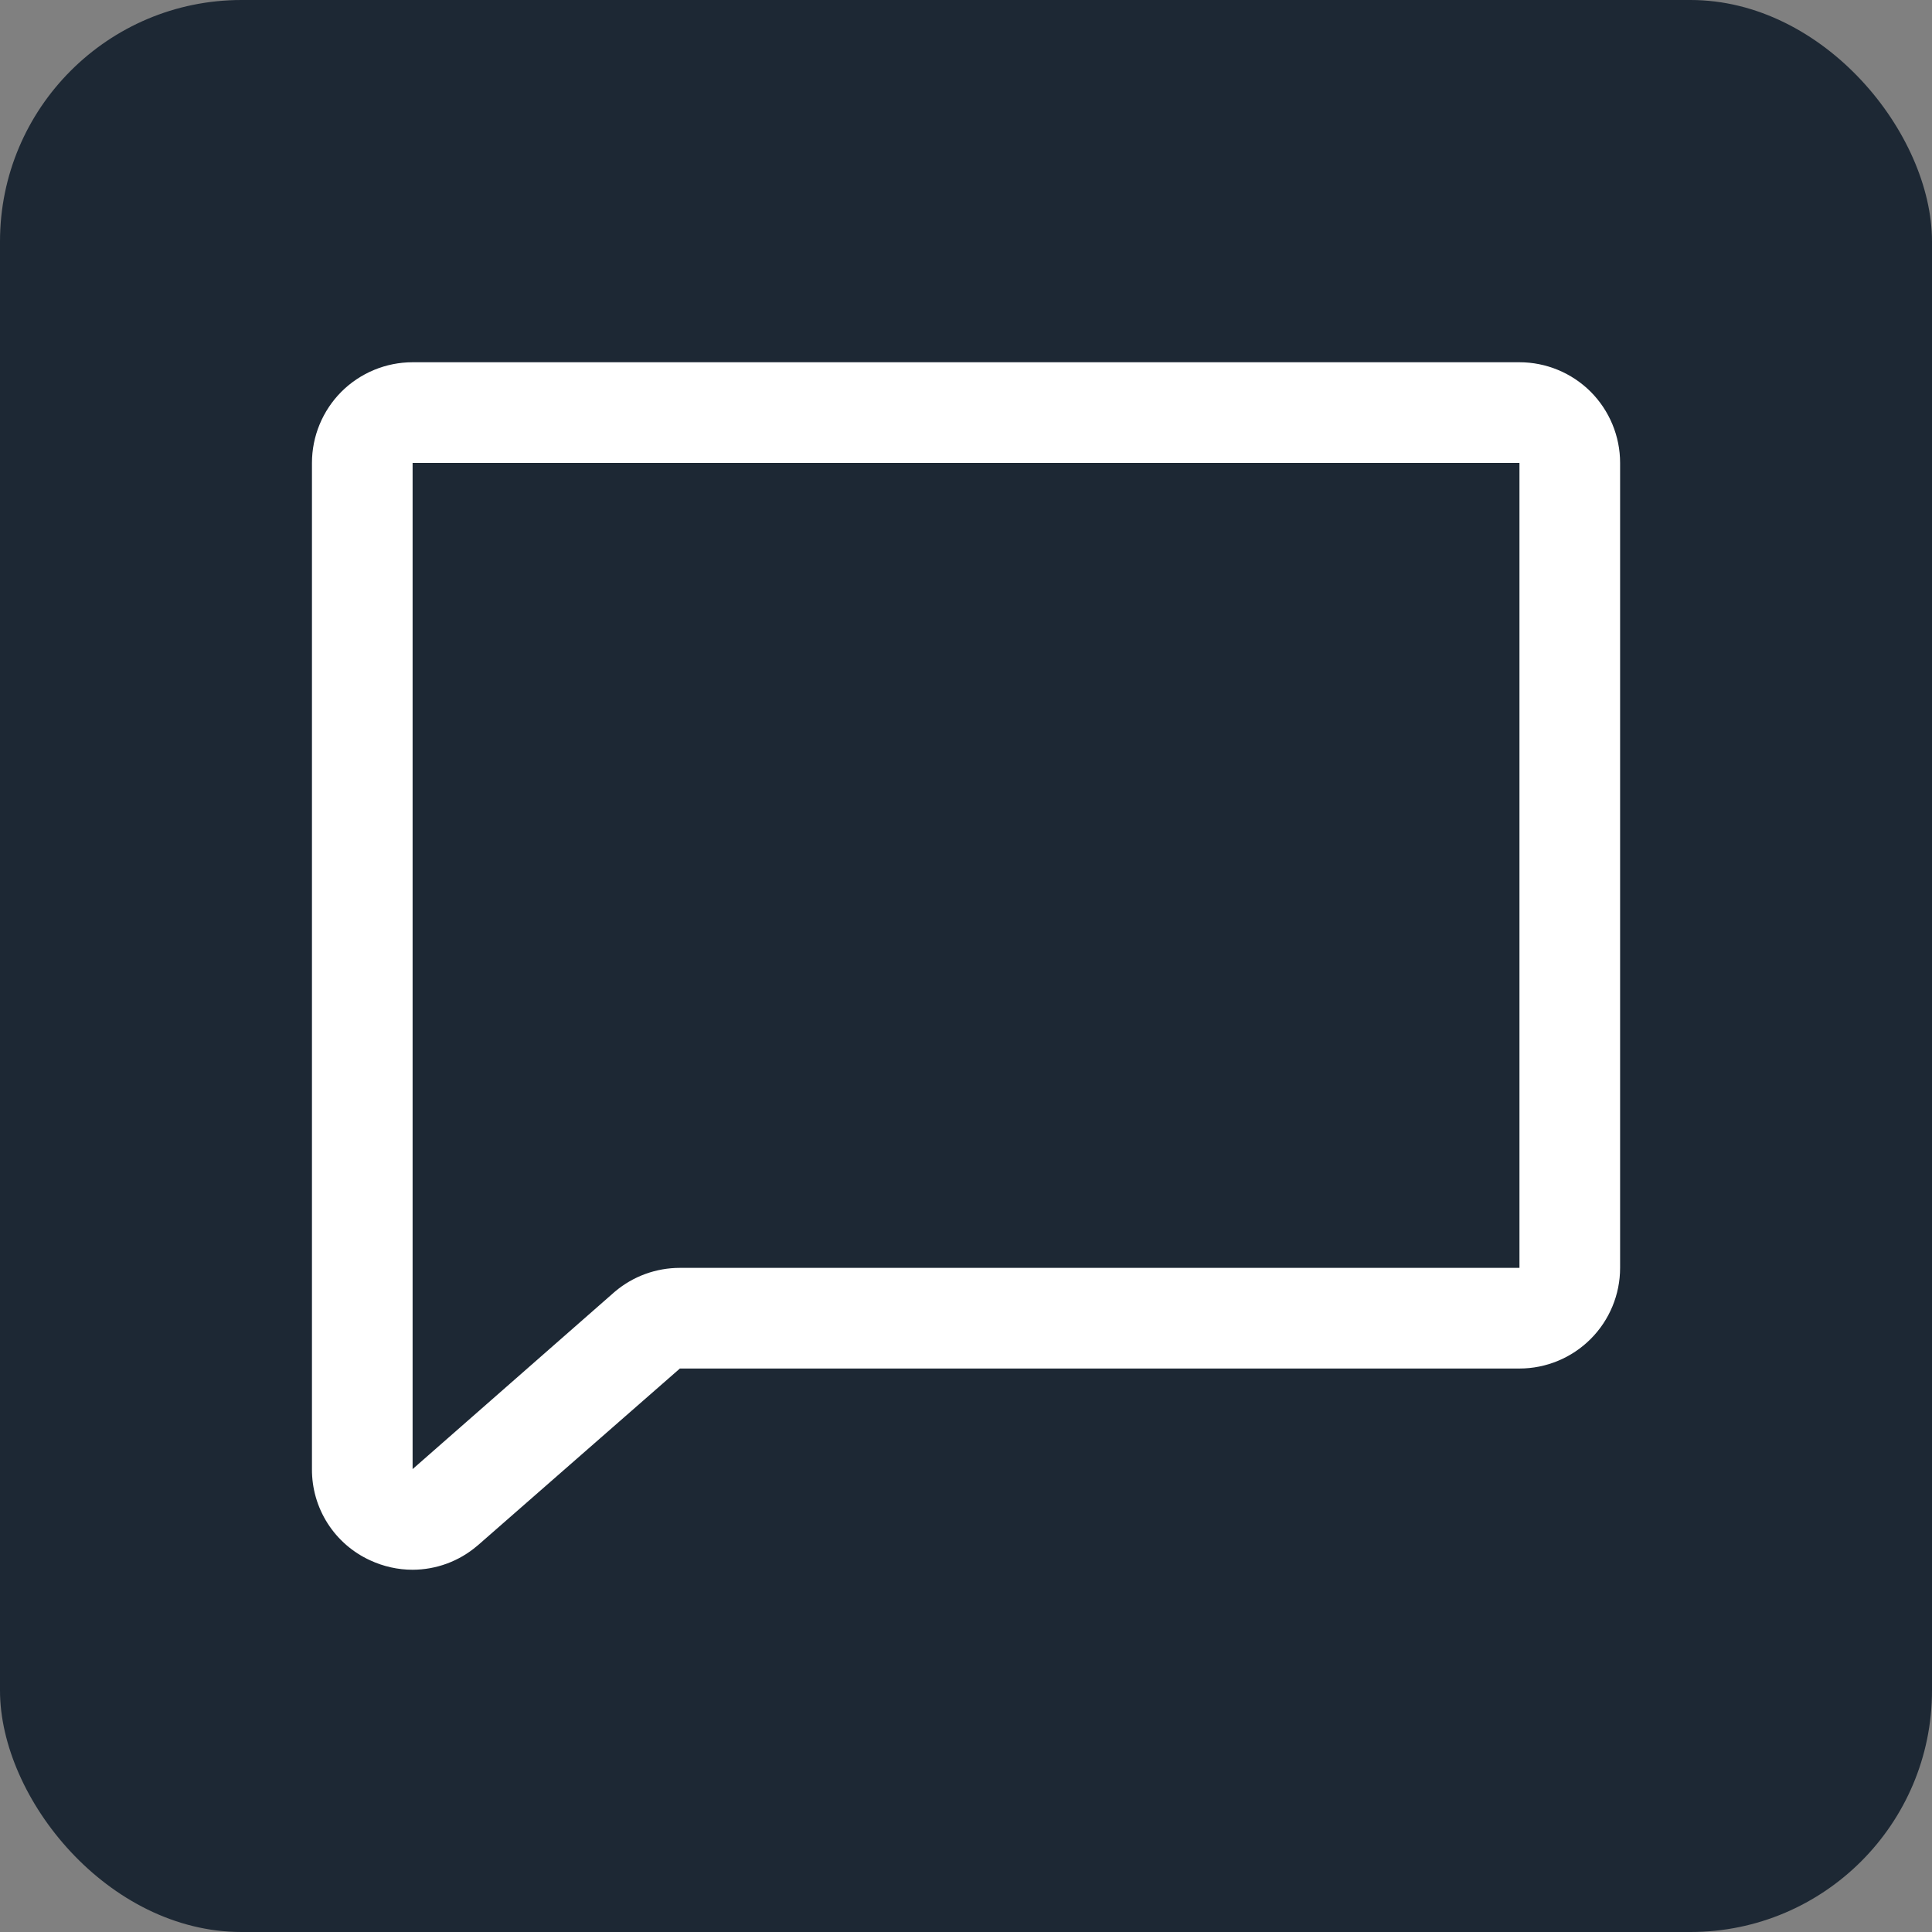
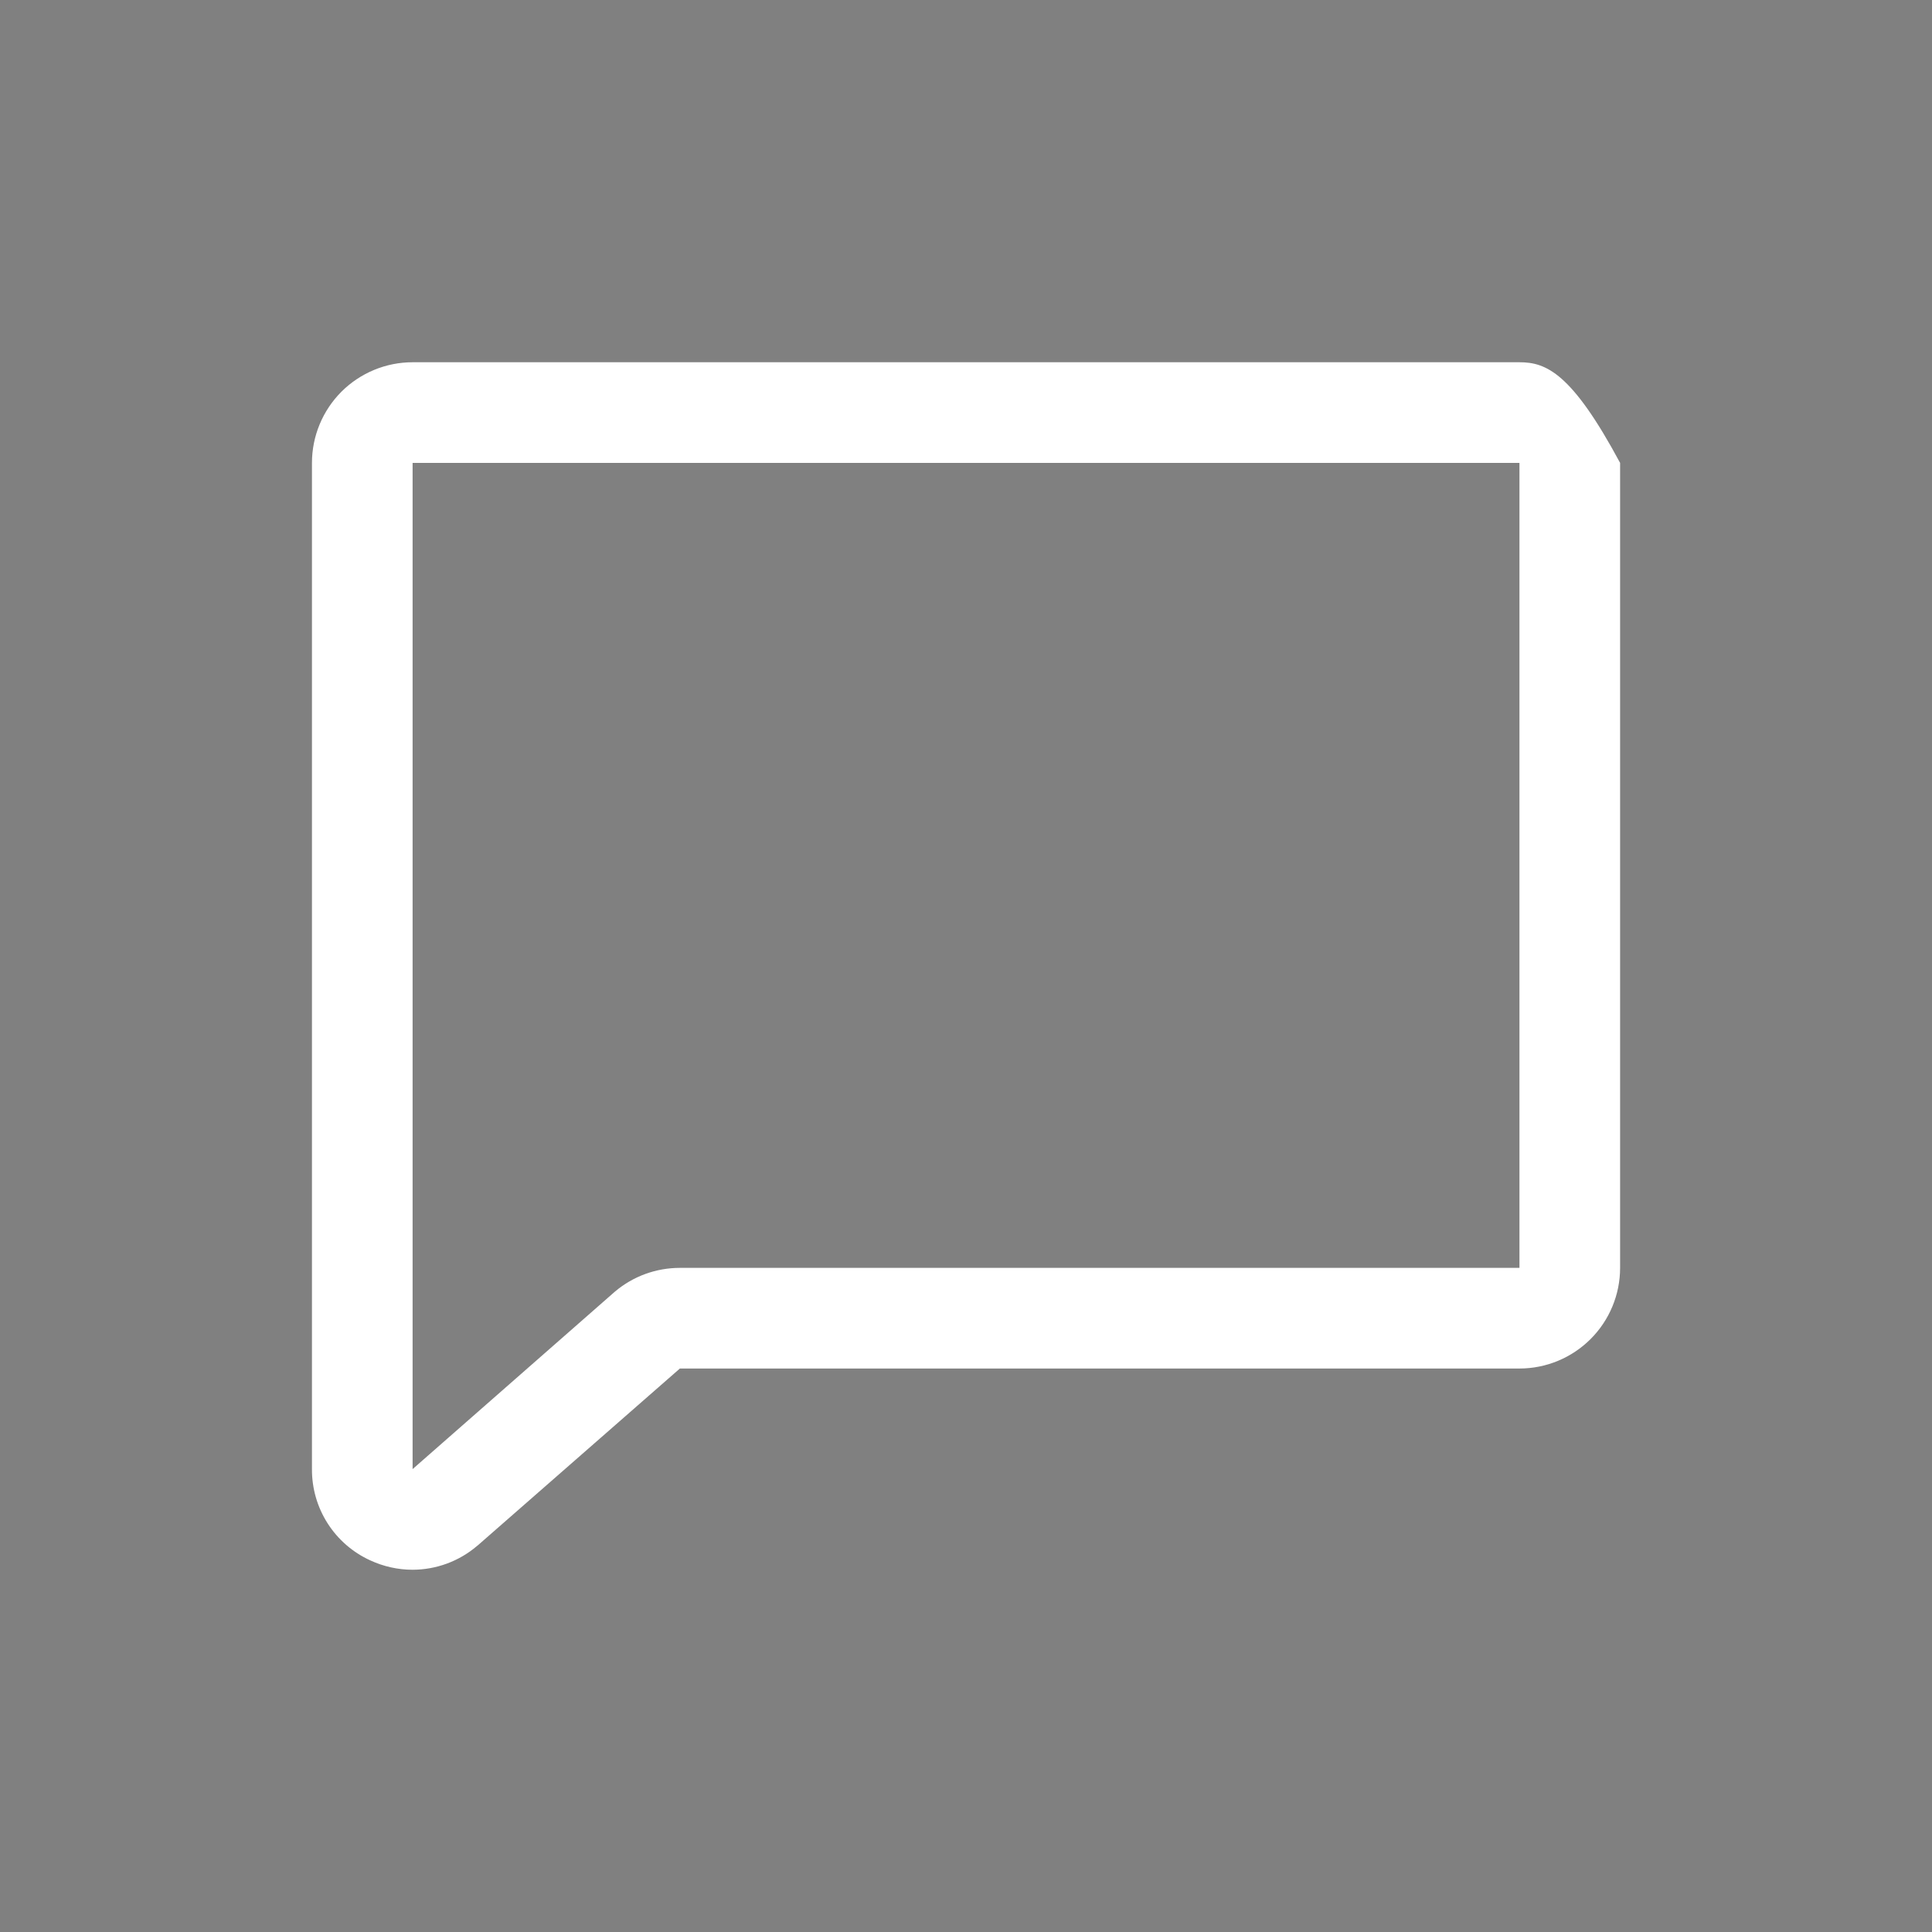
<svg xmlns="http://www.w3.org/2000/svg" width="32" height="32" viewBox="0 0 32 32" fill="none">
  <rect x="0" y="0" width="32" height="32" fill="#808080" stroke="none" />
-   <rect width="32" height="32" rx="4" fill="#1D2834" />
-   <path d="M25.167 6H6.834C6.392 6 5.968 6.176 5.655 6.488C5.343 6.801 5.167 7.225 5.167 7.667V24.333C5.165 24.651 5.255 24.963 5.426 25.231C5.597 25.499 5.842 25.712 6.131 25.844C6.351 25.946 6.591 26 6.834 26C7.225 25.999 7.603 25.86 7.901 25.606C7.906 25.603 7.911 25.599 7.915 25.595L11.261 22.667H25.167C25.609 22.667 26.033 22.491 26.346 22.178C26.658 21.866 26.834 21.442 26.834 21V7.667C26.834 7.225 26.658 6.801 26.346 6.488C26.033 6.176 25.609 6 25.167 6ZM25.167 21H11.261C10.868 21 10.488 21.138 10.188 21.391L10.175 21.402L6.834 24.333V7.667H25.167V21Z" fill="white" />
+   <path d="M25.167 6H6.834C6.392 6 5.968 6.176 5.655 6.488C5.343 6.801 5.167 7.225 5.167 7.667V24.333C5.165 24.651 5.255 24.963 5.426 25.231C5.597 25.499 5.842 25.712 6.131 25.844C6.351 25.946 6.591 26 6.834 26C7.225 25.999 7.603 25.86 7.901 25.606C7.906 25.603 7.911 25.599 7.915 25.595L11.261 22.667H25.167C25.609 22.667 26.033 22.491 26.346 22.178C26.658 21.866 26.834 21.442 26.834 21V7.667C26.033 6.176 25.609 6 25.167 6ZM25.167 21H11.261C10.868 21 10.488 21.138 10.188 21.391L10.175 21.402L6.834 24.333V7.667H25.167V21Z" fill="white" />
</svg>